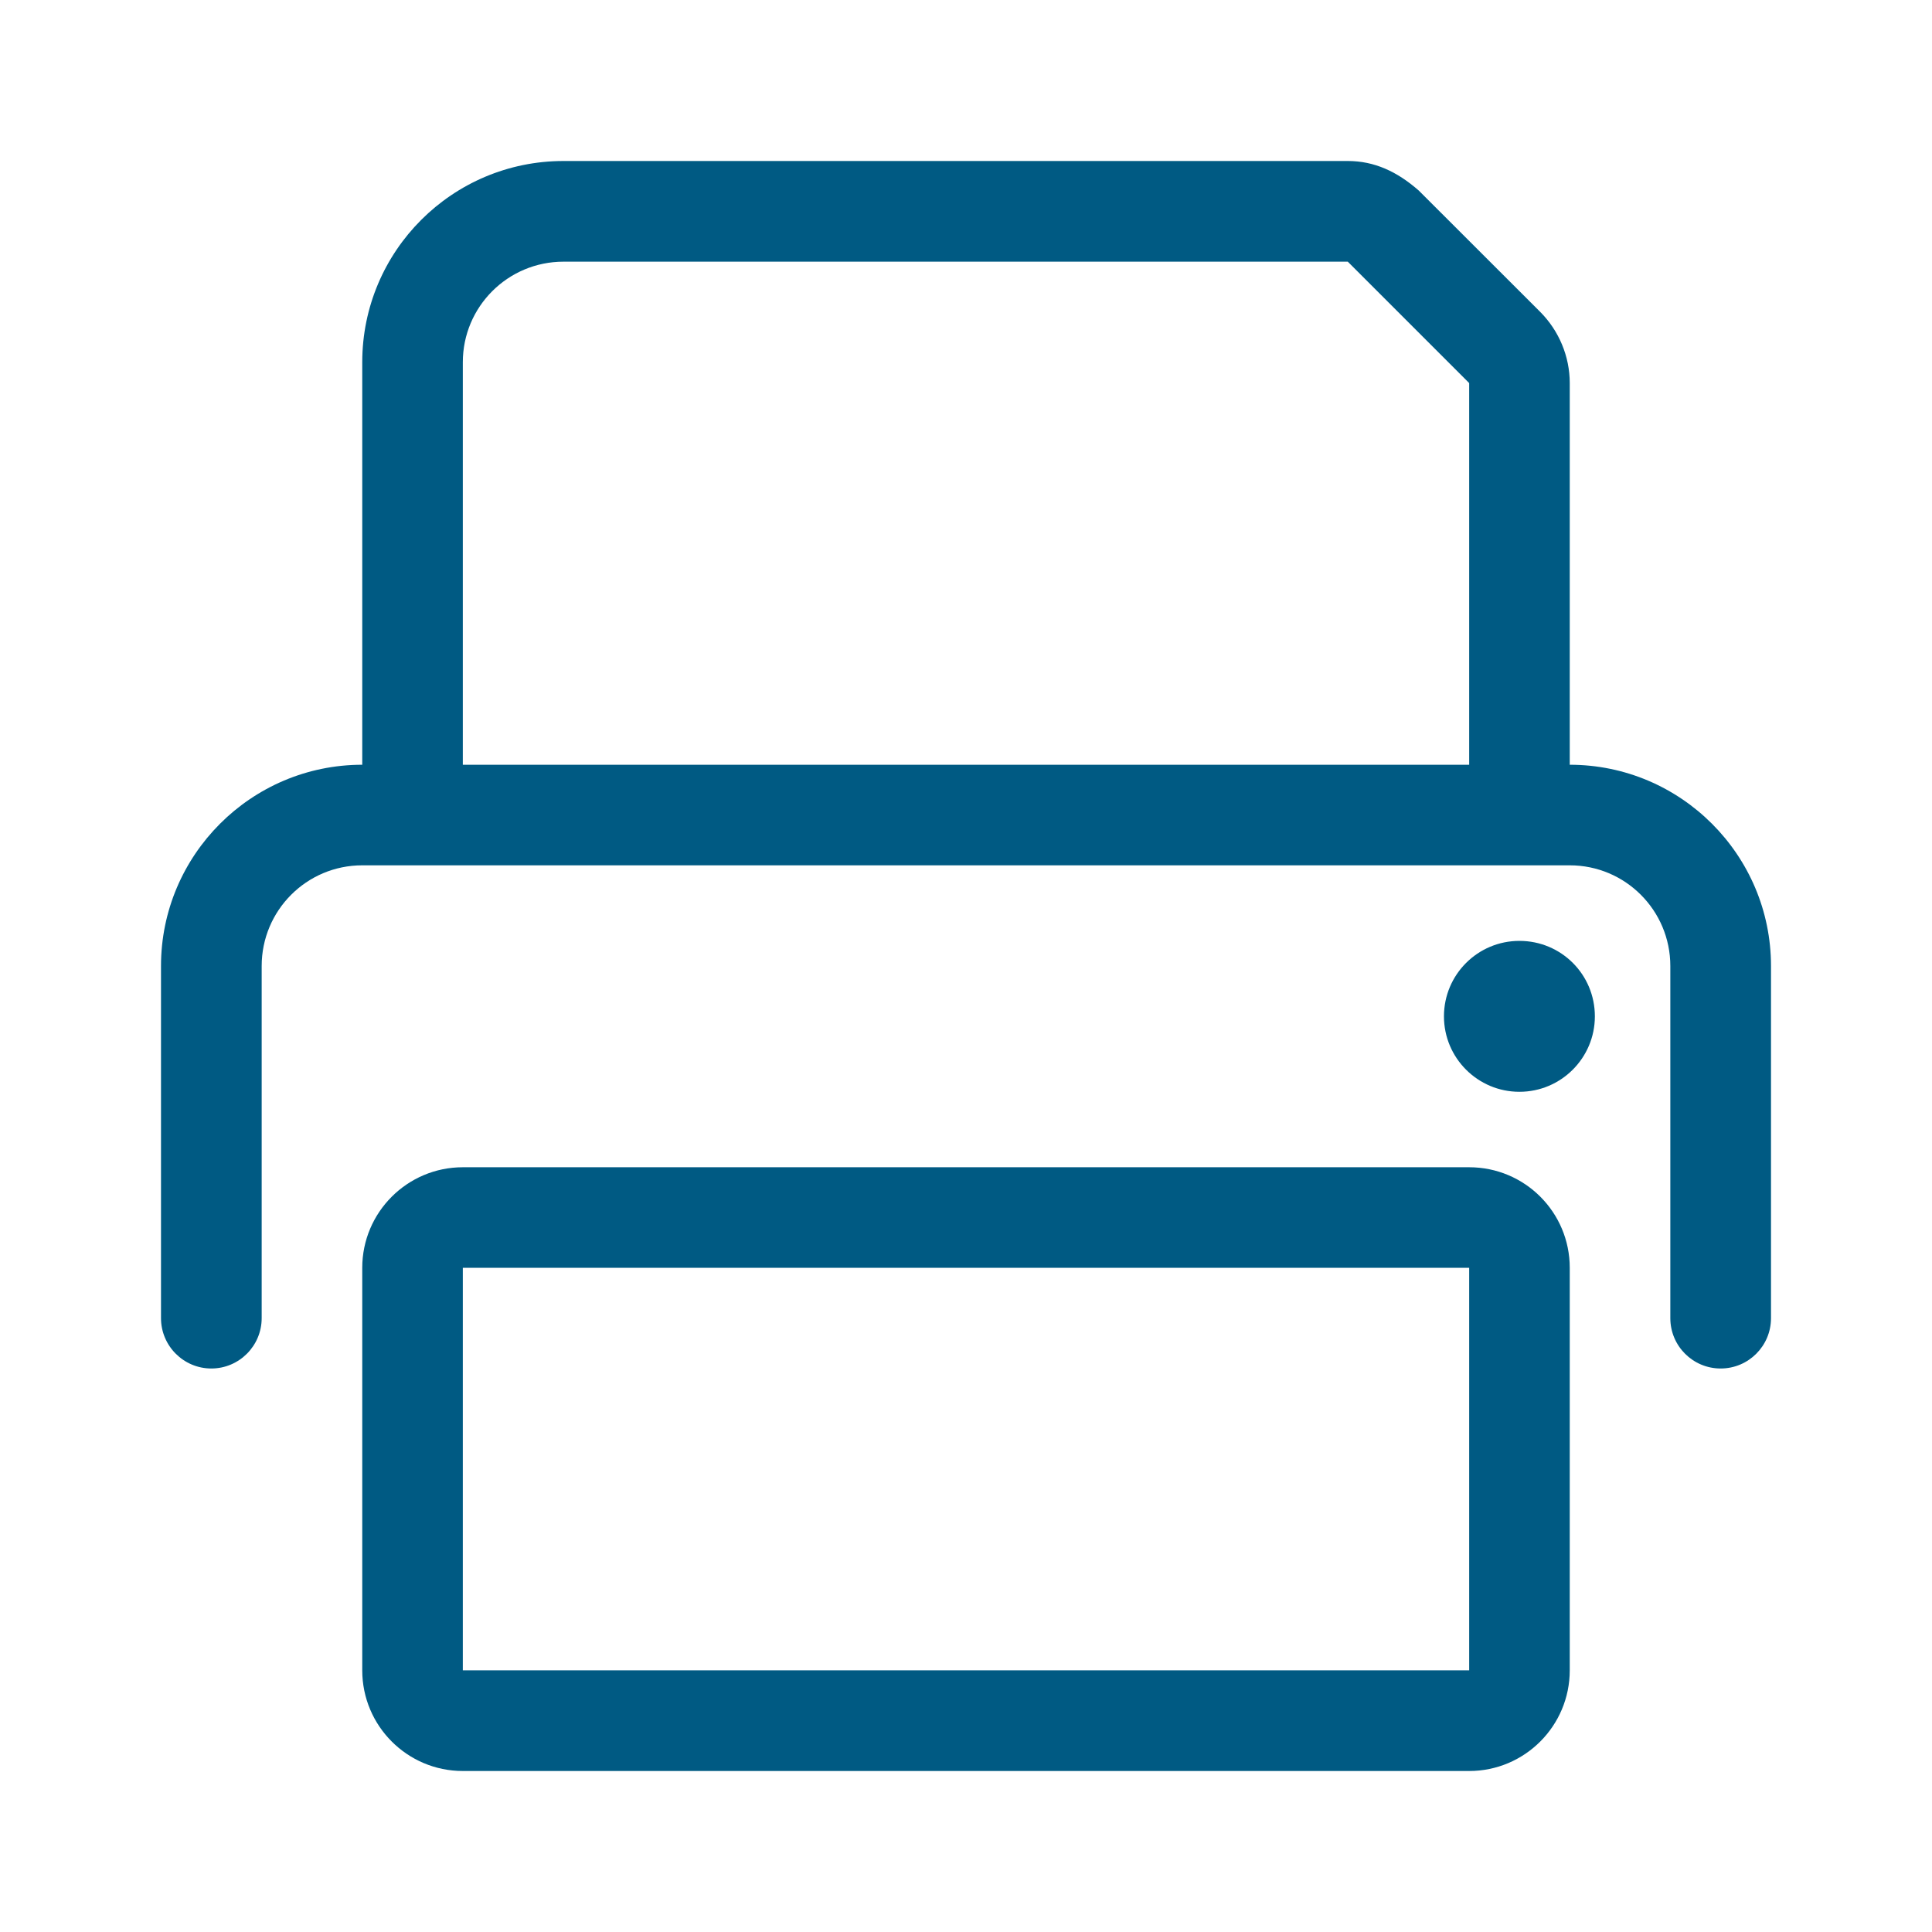
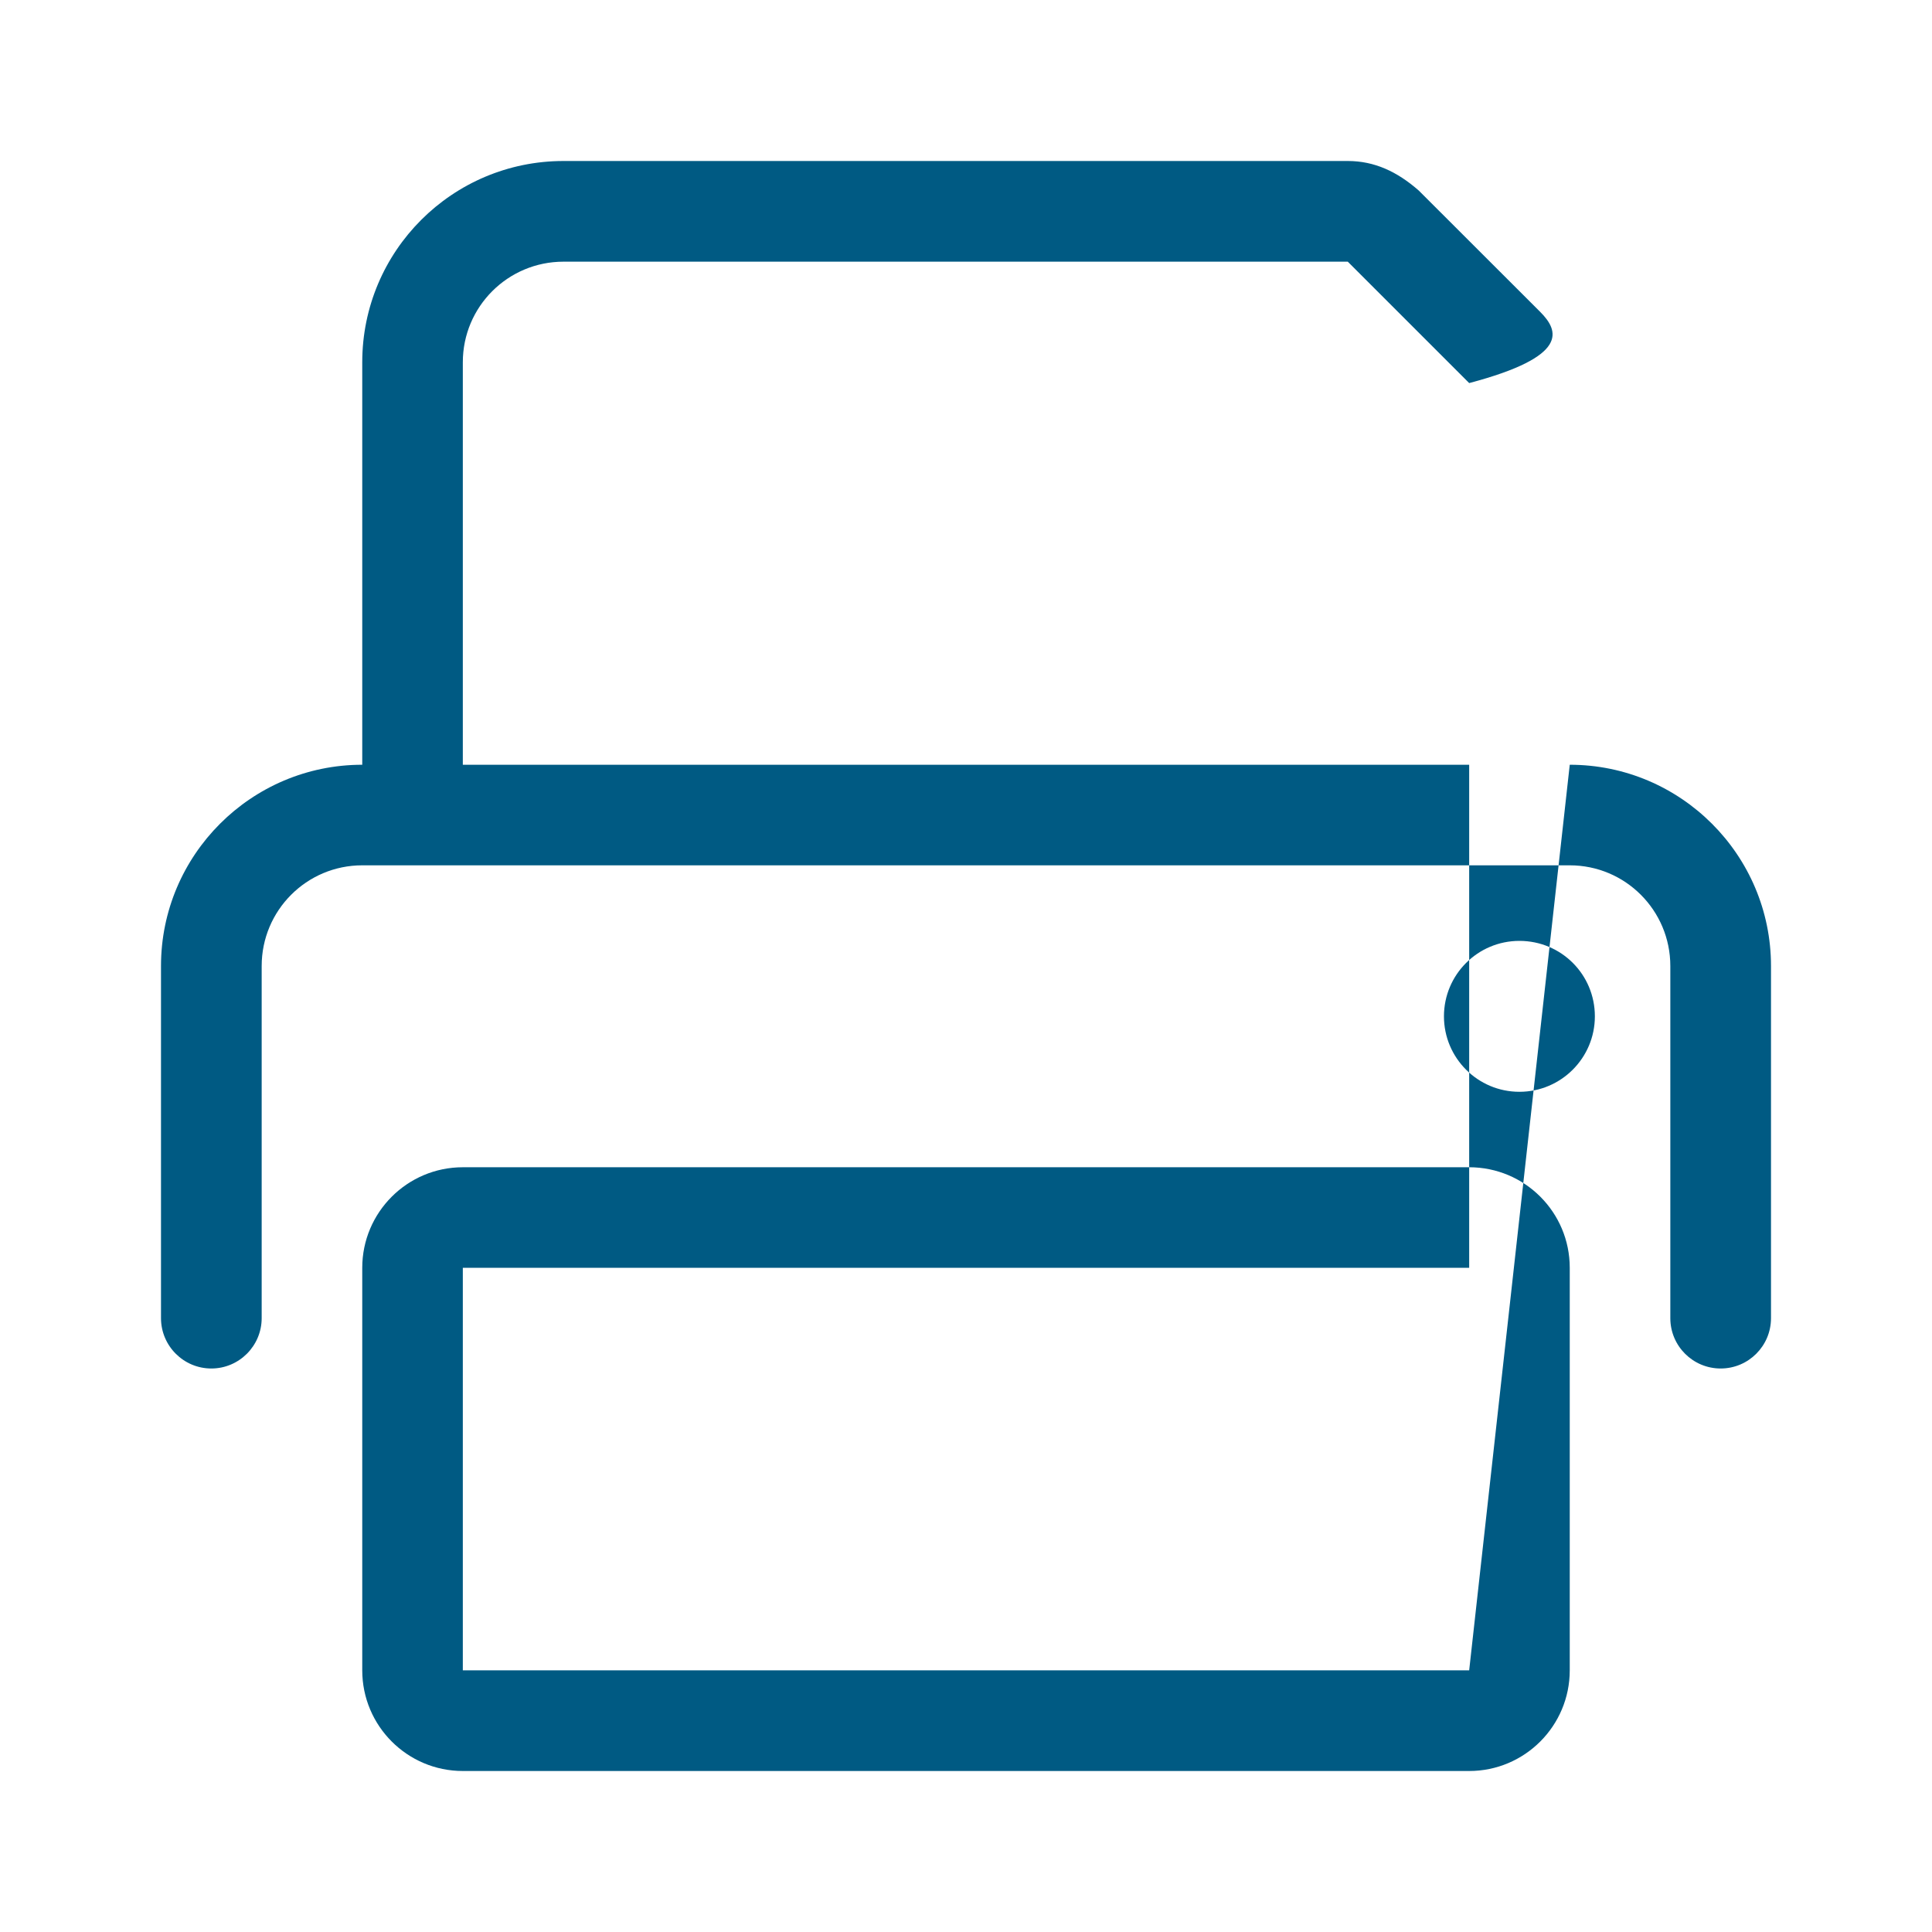
<svg xmlns="http://www.w3.org/2000/svg" width="18" height="18" viewBox="0 0 18 18" fill="none">
-   <path d="M13.688 10.875H4.312C3.795 10.875 3.375 11.295 3.375 11.812V15.562C3.375 16.08 3.795 16.5 4.312 16.5H13.688C14.205 16.5 14.625 16.08 14.625 15.562V11.812C14.625 11.294 14.206 10.875 13.688 10.875ZM13.688 15.562H4.312V11.812H13.688V15.562ZM14.625 7.125V3.569C14.625 3.321 14.525 3.082 14.35 2.906L13.218 1.775C13.017 1.599 12.806 1.5 12.557 1.5H5.25C4.214 1.5 3.375 2.339 3.375 3.375V7.125C2.341 7.125 1.5 7.966 1.5 9V12.281C1.5 12.539 1.71 12.75 1.969 12.75C2.228 12.75 2.438 12.539 2.438 12.281V9C2.438 8.482 2.857 8.062 3.375 8.062H14.625C15.143 8.062 15.562 8.482 15.562 9V12.281C15.562 12.54 15.772 12.75 16.031 12.75C16.29 12.75 16.5 12.54 16.5 12.281V9C16.5 7.966 15.659 7.125 14.625 7.125ZM13.688 7.125H4.312V3.375C4.312 2.857 4.732 2.438 5.25 2.438H12.557L13.688 3.569V7.125ZM14.156 8.766C13.768 8.766 13.453 9.08 13.453 9.469C13.453 9.857 13.768 10.172 14.156 10.172C14.544 10.172 14.859 9.857 14.859 9.469C14.859 9.079 14.546 8.766 14.156 8.766Z" fill="#005A83" />
+   <path d="M13.688 10.875H4.312C3.795 10.875 3.375 11.295 3.375 11.812V15.562C3.375 16.08 3.795 16.5 4.312 16.5H13.688C14.205 16.5 14.625 16.08 14.625 15.562V11.812C14.625 11.294 14.206 10.875 13.688 10.875ZM13.688 15.562H4.312V11.812H13.688V15.562ZV3.569C14.625 3.321 14.525 3.082 14.35 2.906L13.218 1.775C13.017 1.599 12.806 1.5 12.557 1.5H5.25C4.214 1.5 3.375 2.339 3.375 3.375V7.125C2.341 7.125 1.5 7.966 1.5 9V12.281C1.5 12.539 1.71 12.75 1.969 12.75C2.228 12.75 2.438 12.539 2.438 12.281V9C2.438 8.482 2.857 8.062 3.375 8.062H14.625C15.143 8.062 15.562 8.482 15.562 9V12.281C15.562 12.54 15.772 12.75 16.031 12.75C16.29 12.75 16.5 12.54 16.5 12.281V9C16.5 7.966 15.659 7.125 14.625 7.125ZM13.688 7.125H4.312V3.375C4.312 2.857 4.732 2.438 5.25 2.438H12.557L13.688 3.569V7.125ZM14.156 8.766C13.768 8.766 13.453 9.08 13.453 9.469C13.453 9.857 13.768 10.172 14.156 10.172C14.544 10.172 14.859 9.857 14.859 9.469C14.859 9.079 14.546 8.766 14.156 8.766Z" fill="#005A83" />
</svg>